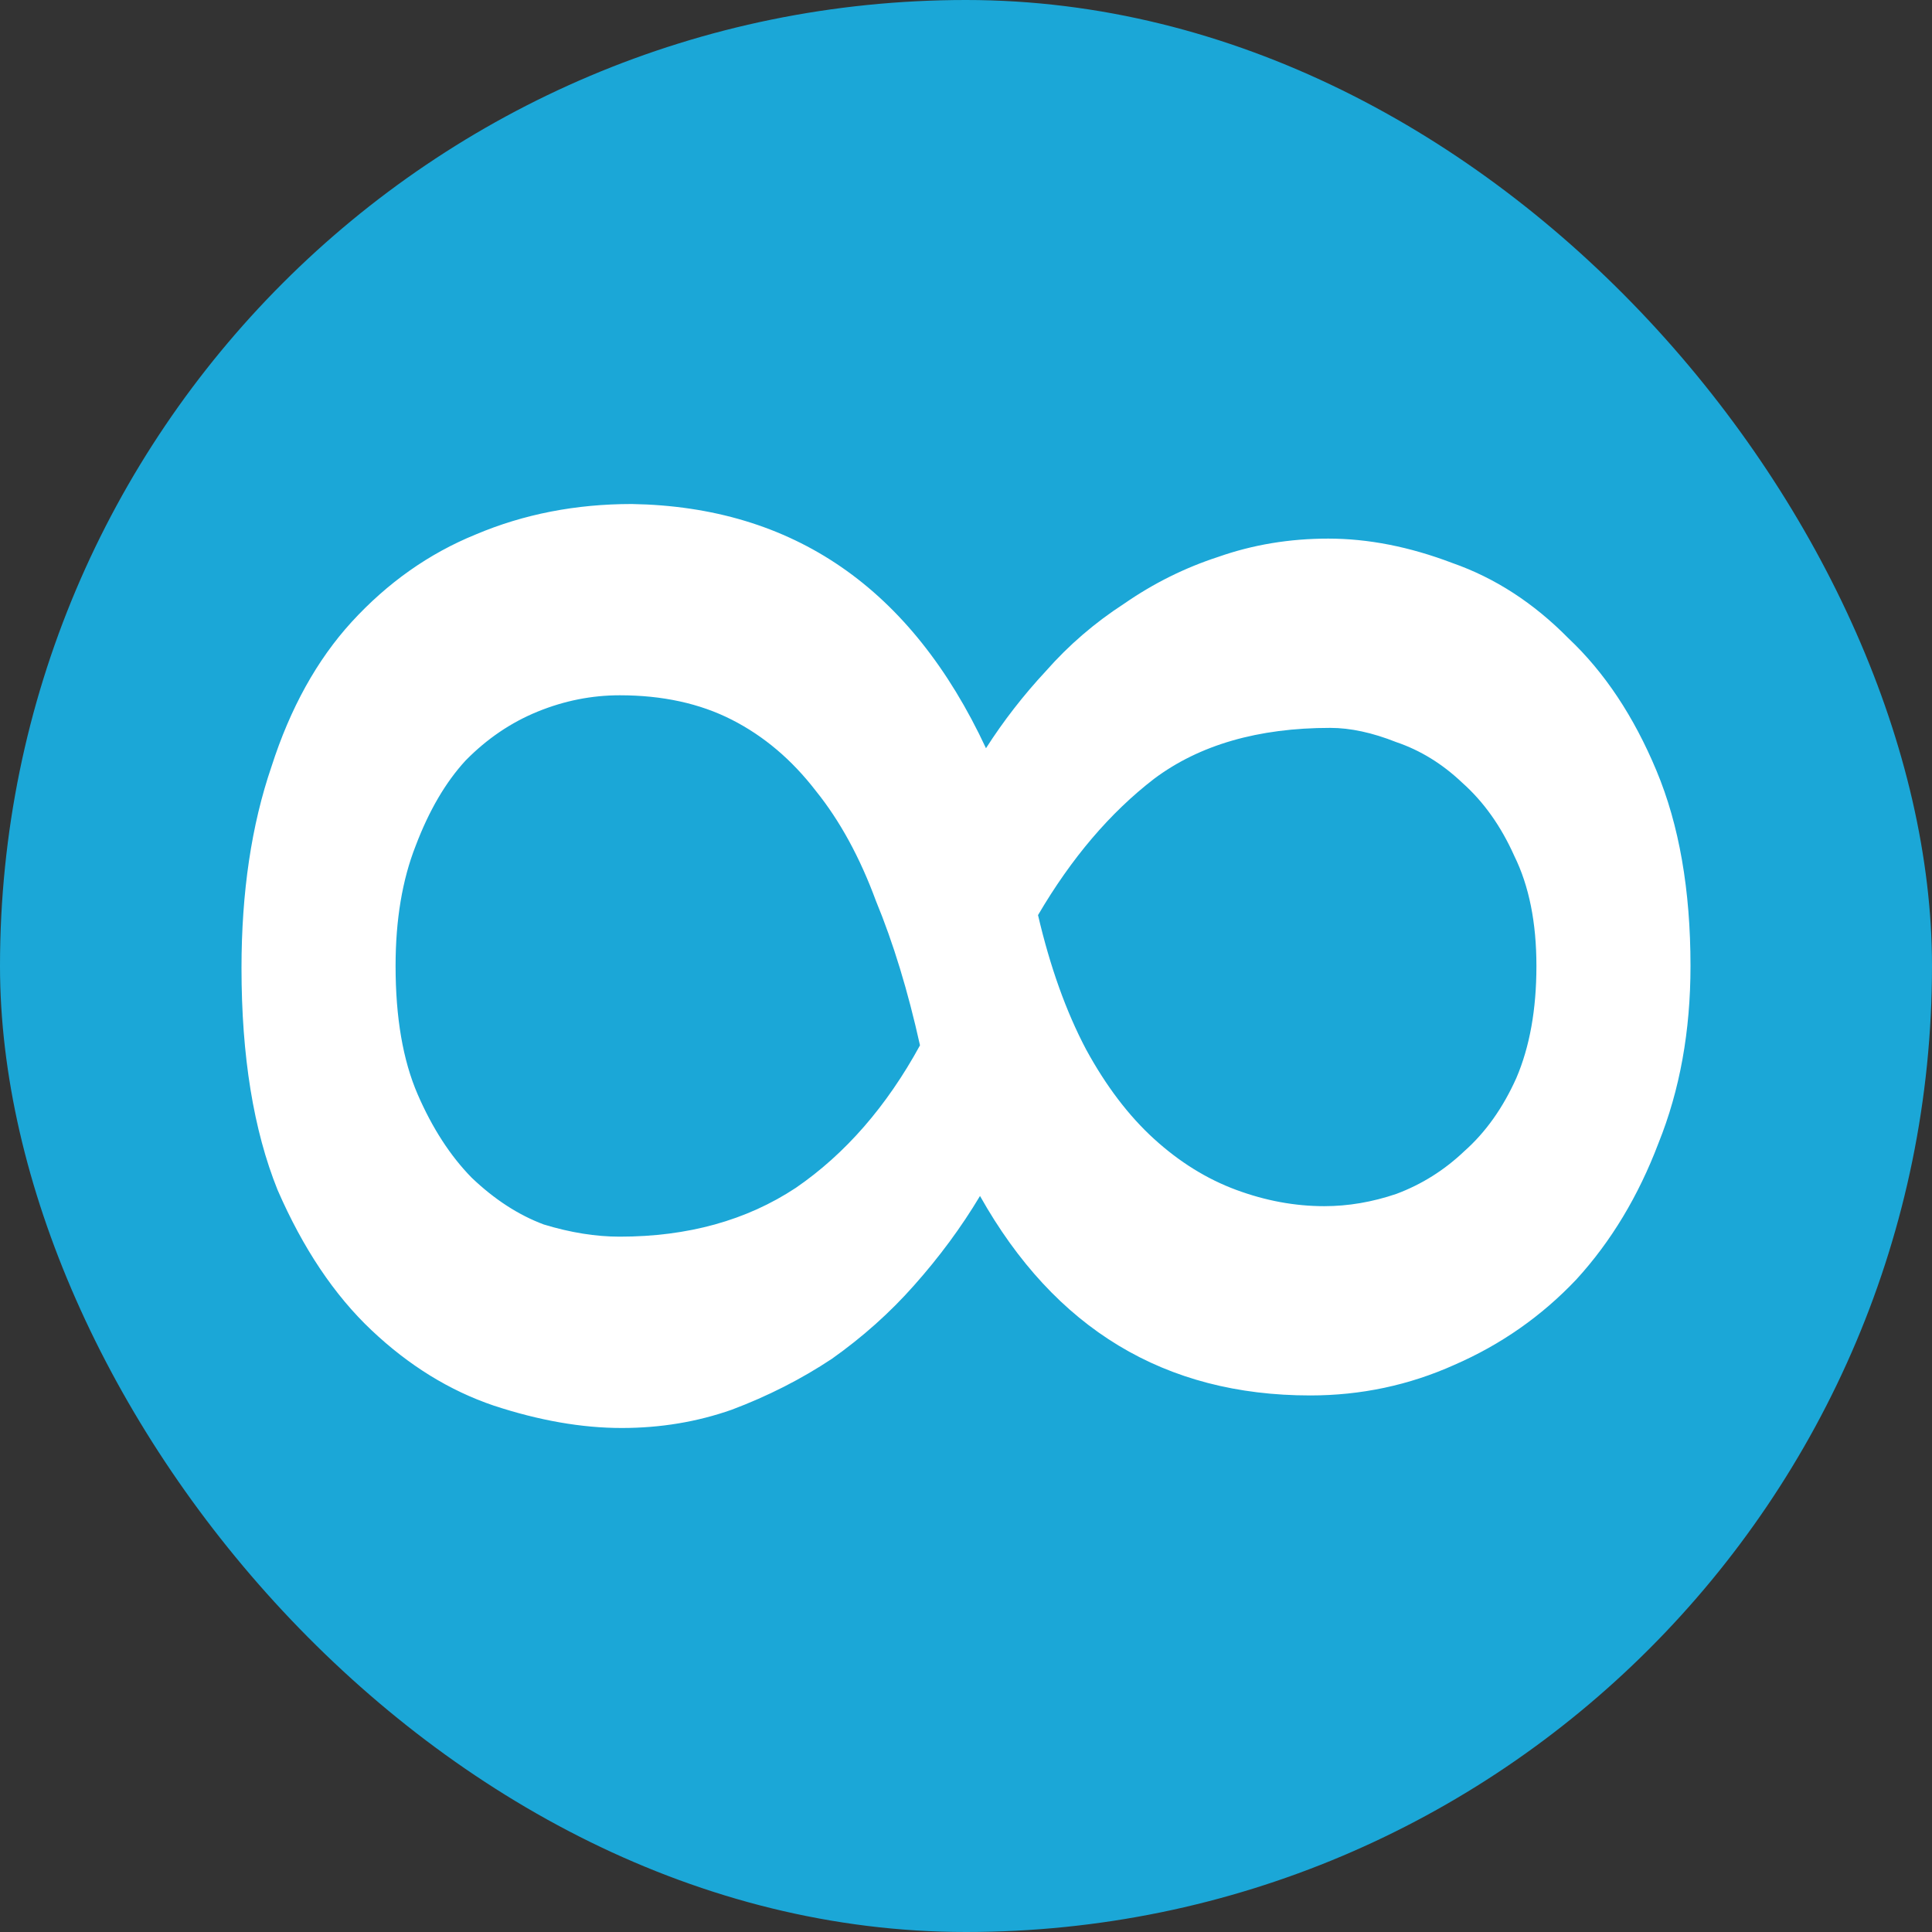
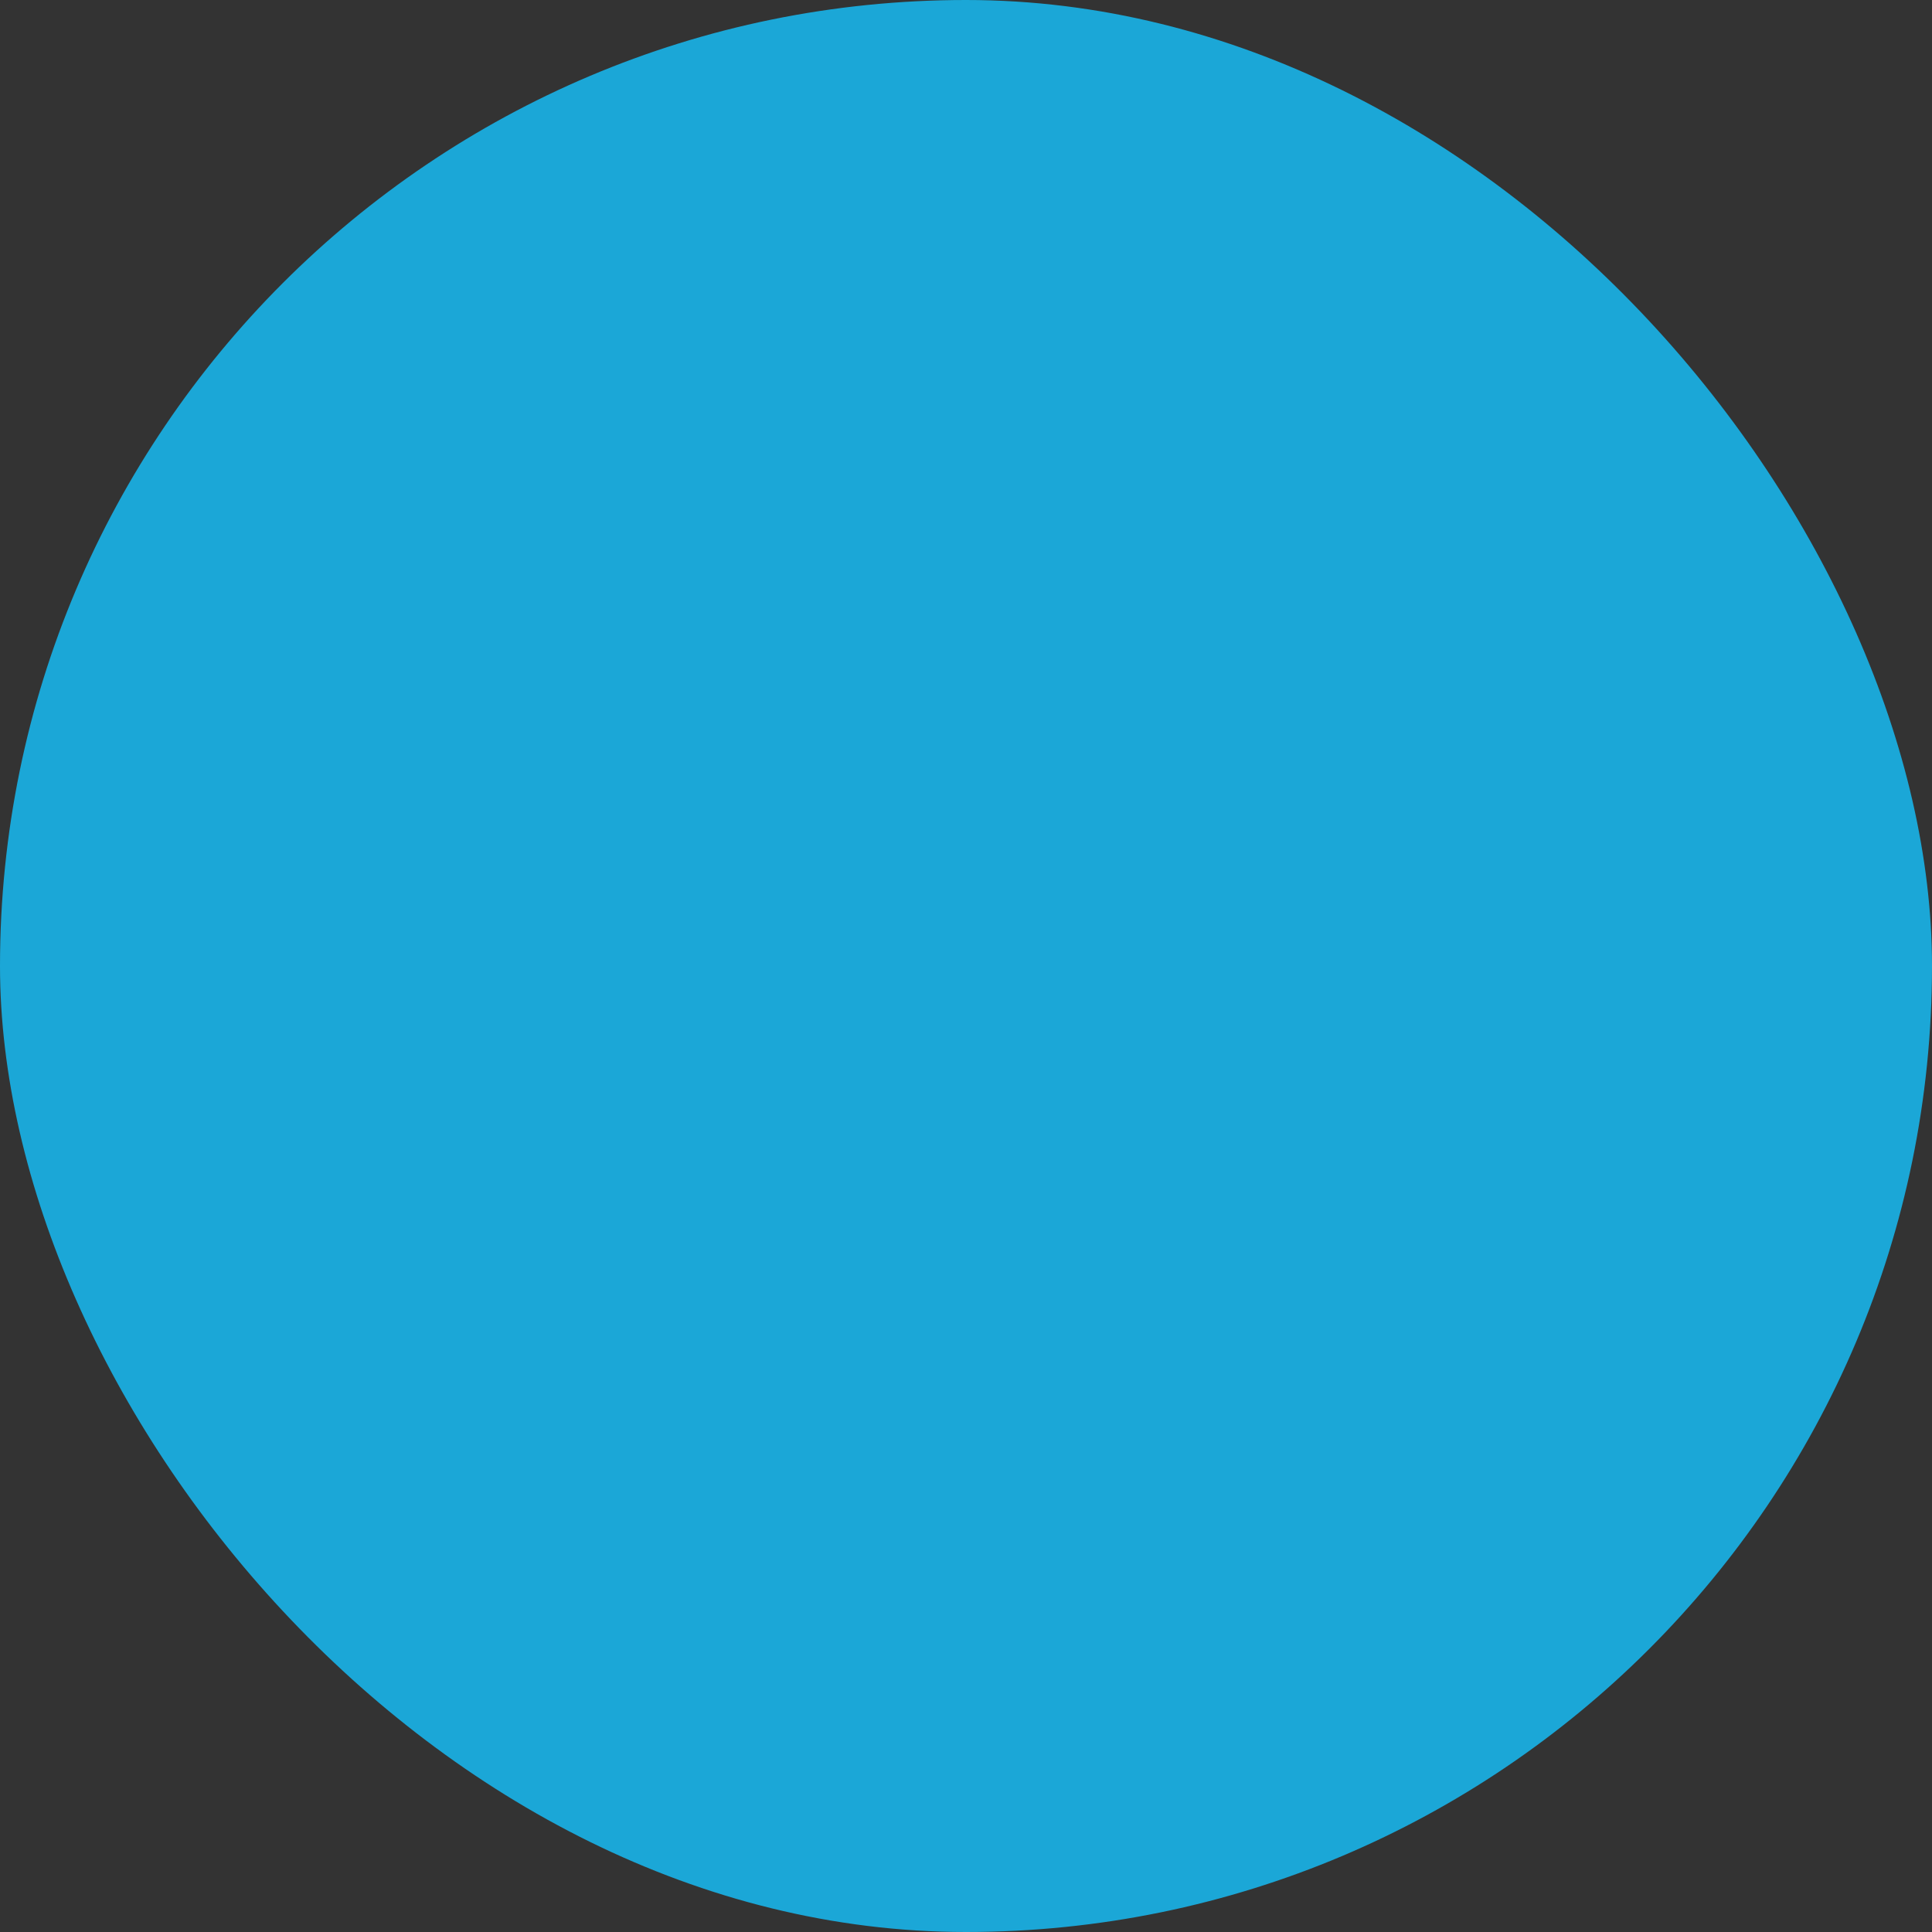
<svg xmlns="http://www.w3.org/2000/svg" width="32" height="32" viewBox="0 0 32 32" fill="none">
  <rect x="0" y="0" width="32" height="32" fill="#333333" stroke="none" />
  <rect width="32" height="32" rx="16" fill="#1BA7D7" />
-   <path d="M10.464 8.348C9.536 8.348 8.674 8.516 7.878 8.853C7.105 9.168 6.42 9.651 5.823 10.303C5.249 10.932 4.807 11.73 4.497 12.696C4.166 13.663 4 14.775 4 16.034C4 17.494 4.199 18.719 4.597 19.708C5.017 20.674 5.536 21.45 6.155 22.034C6.773 22.618 7.448 23.034 8.177 23.281C8.928 23.528 9.635 23.652 10.298 23.652C10.939 23.652 11.547 23.551 12.121 23.349C12.718 23.124 13.271 22.843 13.779 22.506C14.287 22.146 14.74 21.742 15.138 21.292C15.558 20.82 15.923 20.326 16.232 19.809C17.47 22.012 19.293 23.113 21.702 23.113C22.541 23.113 23.337 22.944 24.088 22.607C24.862 22.27 25.536 21.798 26.11 21.191C26.685 20.562 27.138 19.809 27.47 18.933C27.823 18.056 28 17.079 28 16C28 14.741 27.812 13.663 27.436 12.764C27.061 11.865 26.575 11.134 25.978 10.572C25.403 9.988 24.762 9.572 24.055 9.325C23.348 9.056 22.663 8.921 22 8.921C21.359 8.921 20.751 9.022 20.177 9.224C19.624 9.404 19.105 9.662 18.619 9.999C18.133 10.314 17.702 10.685 17.326 11.112C16.95 11.516 16.619 11.943 16.331 12.393C15.094 9.741 13.138 8.393 10.464 8.348ZM10.265 20.483C9.867 20.483 9.448 20.416 9.006 20.281C8.586 20.124 8.188 19.865 7.812 19.506C7.459 19.146 7.16 18.685 6.917 18.124C6.674 17.562 6.552 16.854 6.552 16C6.552 15.236 6.663 14.573 6.884 14.011C7.105 13.427 7.381 12.955 7.713 12.595C8.066 12.236 8.464 11.966 8.906 11.786C9.348 11.606 9.801 11.516 10.265 11.516C10.972 11.516 11.591 11.651 12.121 11.921C12.652 12.191 13.116 12.584 13.514 13.101C13.912 13.595 14.243 14.202 14.508 14.921C14.796 15.618 15.039 16.416 15.238 17.314C14.685 18.326 14 19.112 13.182 19.674C12.365 20.214 11.392 20.483 10.265 20.483ZM22.033 12.056C22.365 12.056 22.729 12.134 23.127 12.292C23.525 12.427 23.89 12.651 24.221 12.966C24.575 13.281 24.862 13.685 25.083 14.18C25.326 14.674 25.448 15.281 25.448 16C25.448 16.719 25.337 17.337 25.116 17.854C24.895 18.348 24.608 18.753 24.254 19.067C23.923 19.382 23.547 19.618 23.127 19.775C22.729 19.91 22.331 19.978 21.934 19.978C21.448 19.978 20.961 19.888 20.475 19.708C19.989 19.528 19.536 19.247 19.116 18.865C18.696 18.483 18.32 17.989 17.989 17.382C17.657 16.753 17.392 16.011 17.193 15.157C17.746 14.213 18.387 13.46 19.116 12.899C19.867 12.337 20.84 12.056 22.033 12.056Z" fill="white" />
</svg>